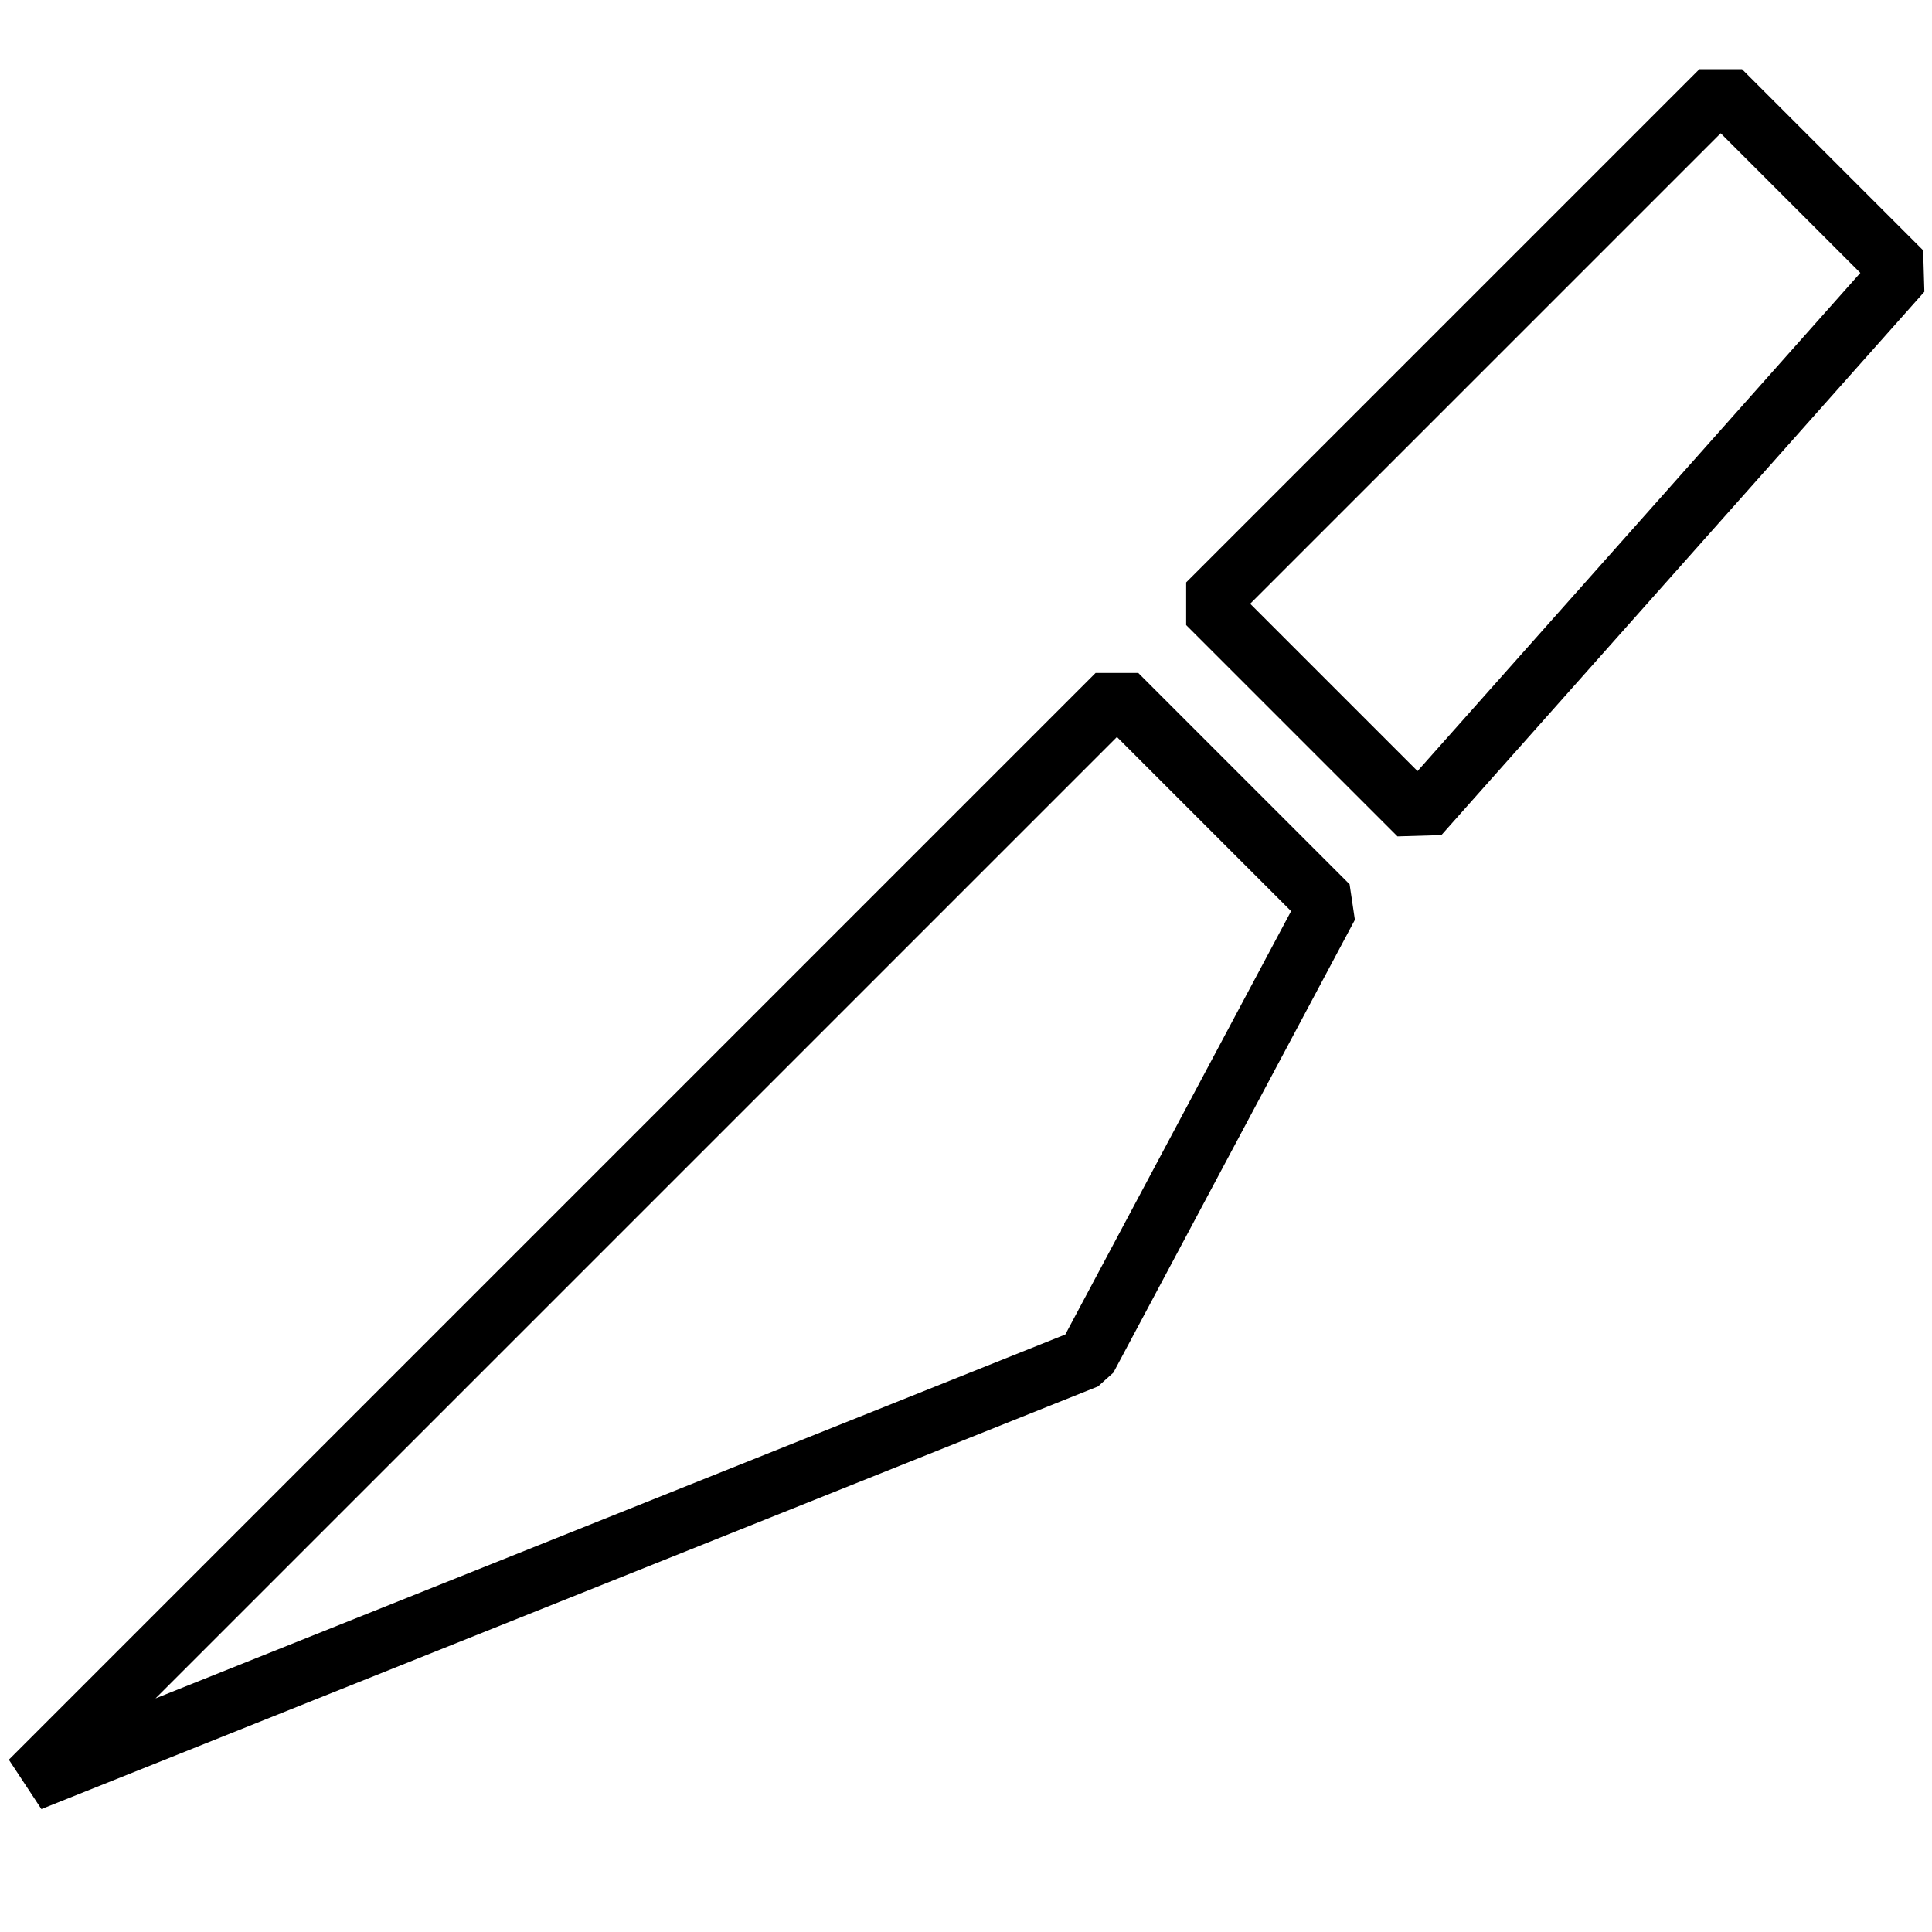
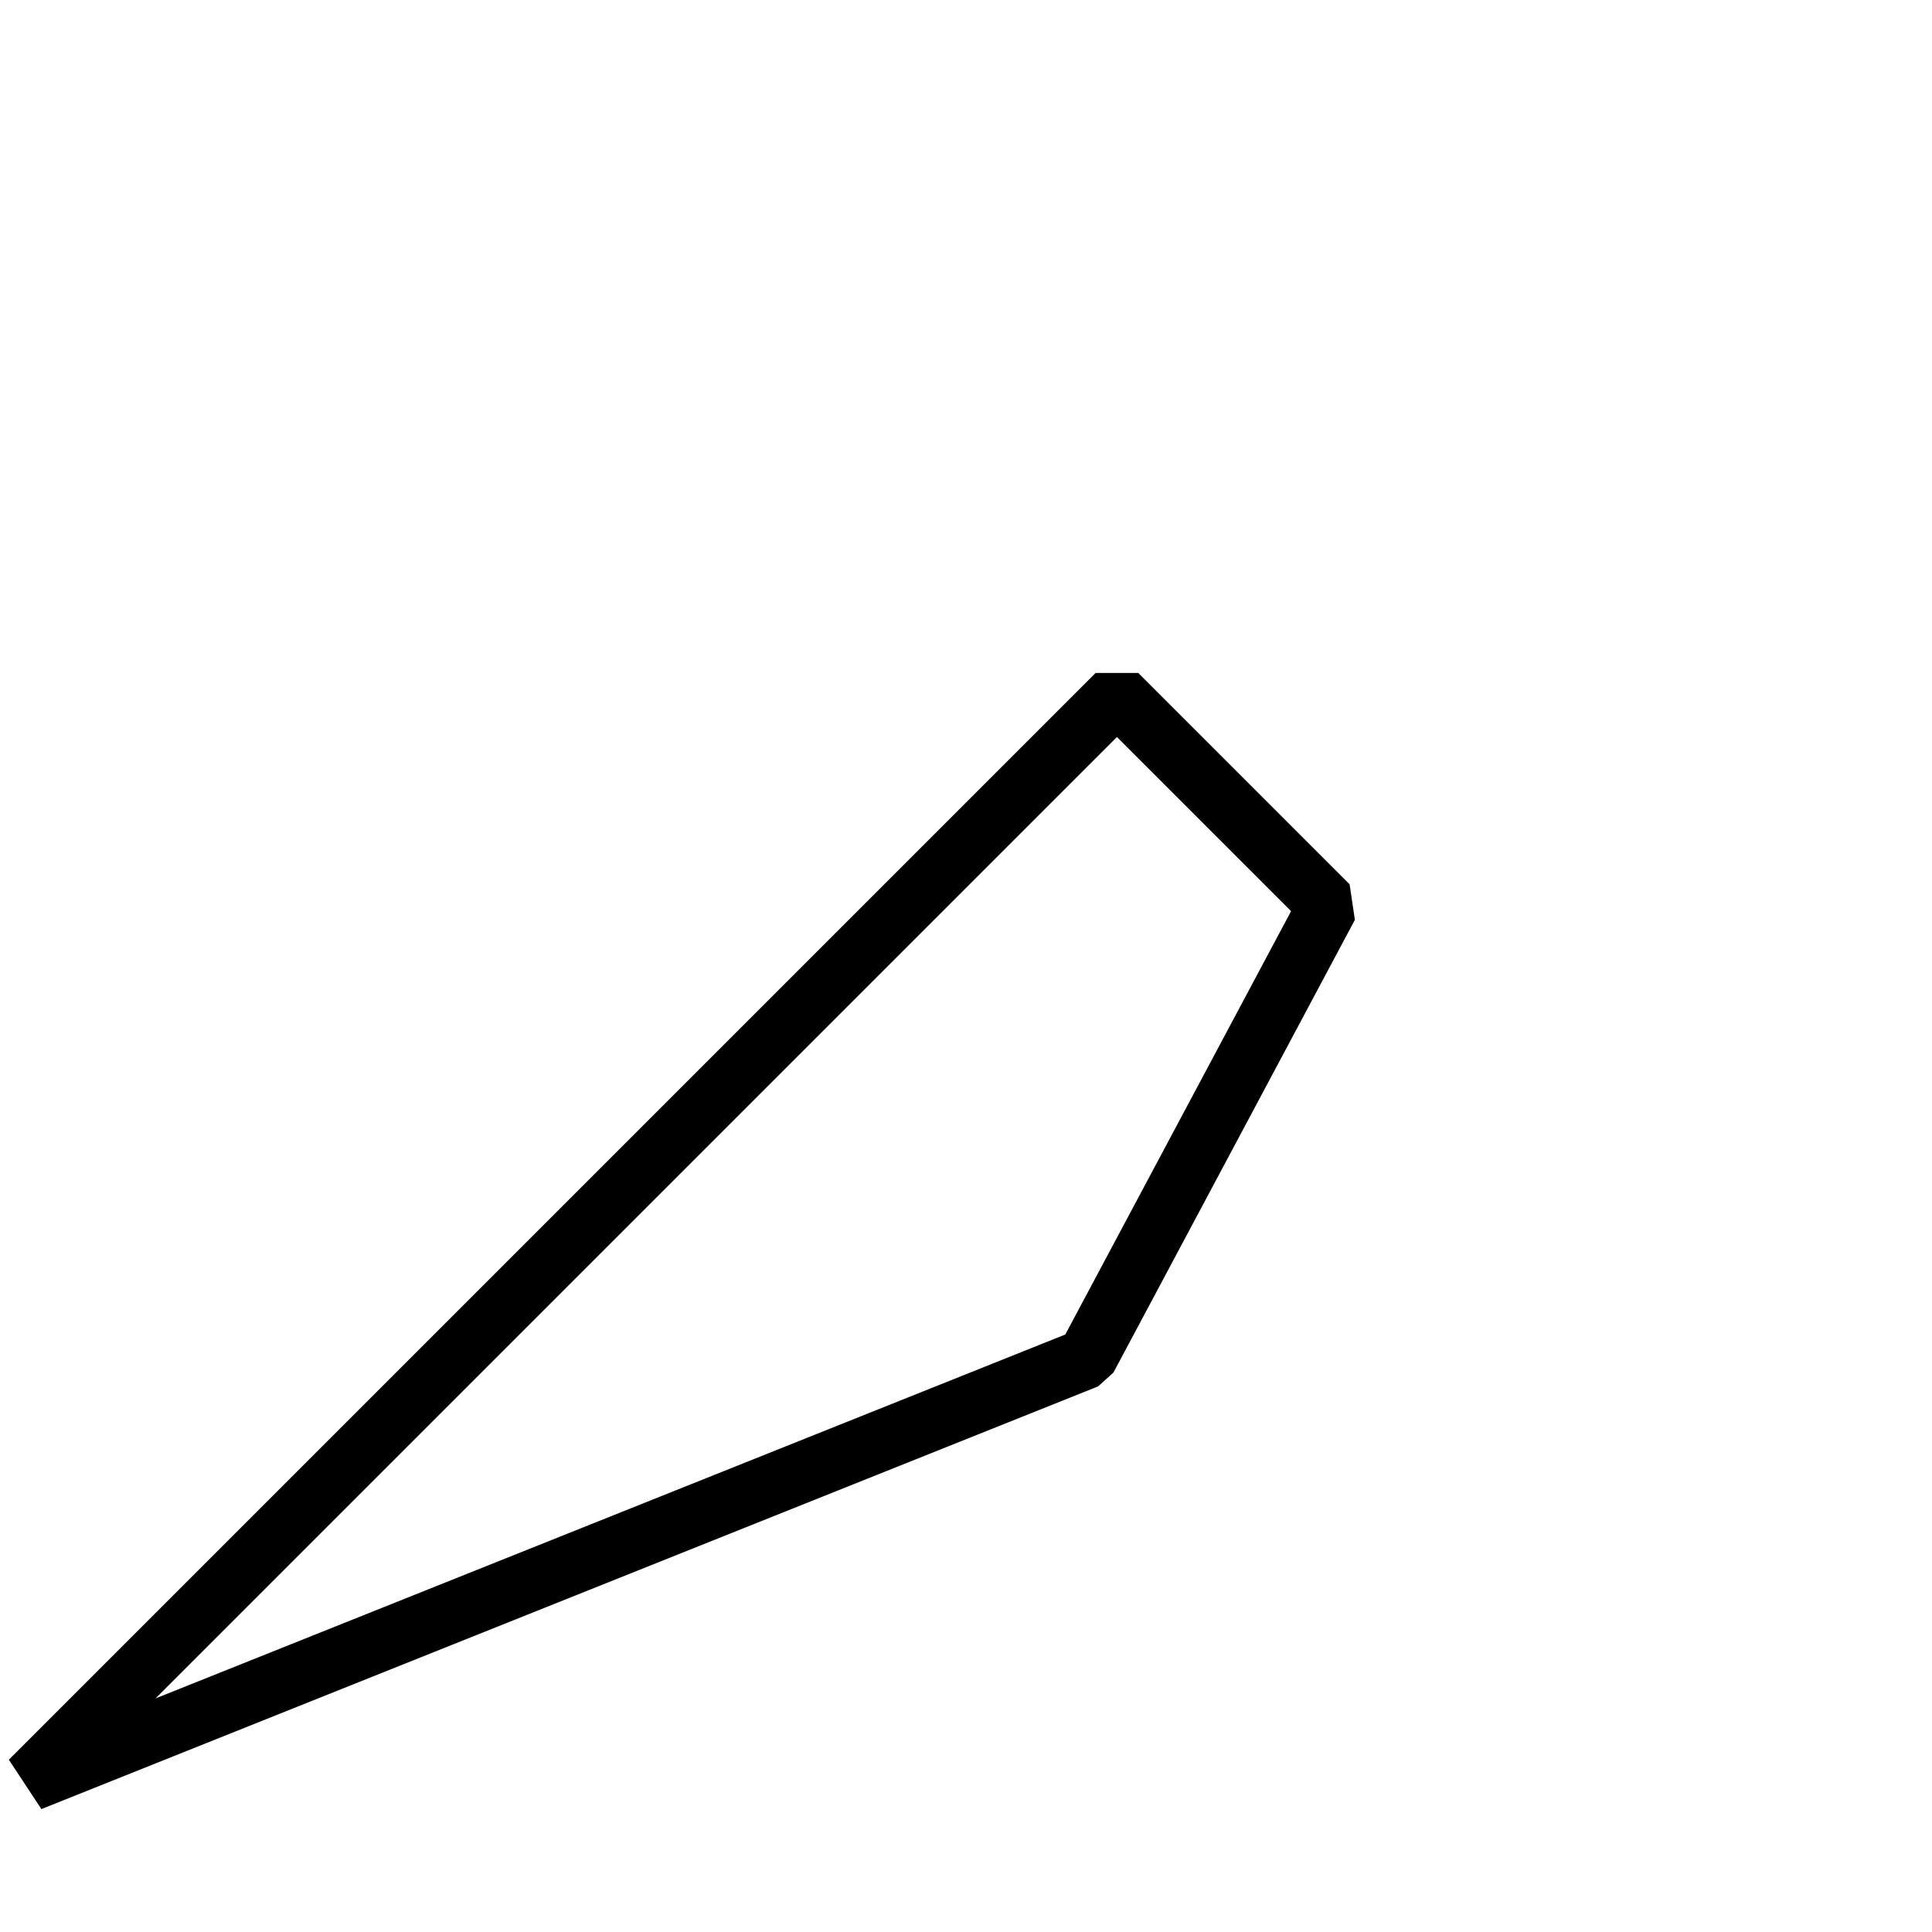
<svg xmlns="http://www.w3.org/2000/svg" version="1.0" id="Layer_1" width="800px" height="800px" viewBox="0 0 64 64" enable-background="new 0 0 64 64" xml:space="preserve">
  <polygon fill="none" stroke="#000000" stroke-width="2" stroke-linejoin="bevel" stroke-miterlimit="10" points="1,59 37,23 44,30   36,45 " />
-   <polygon fill="none" stroke="#000000" stroke-width="2" stroke-linejoin="bevel" stroke-miterlimit="10" points="40,20 57,3 63,9   47,27 " />
</svg>